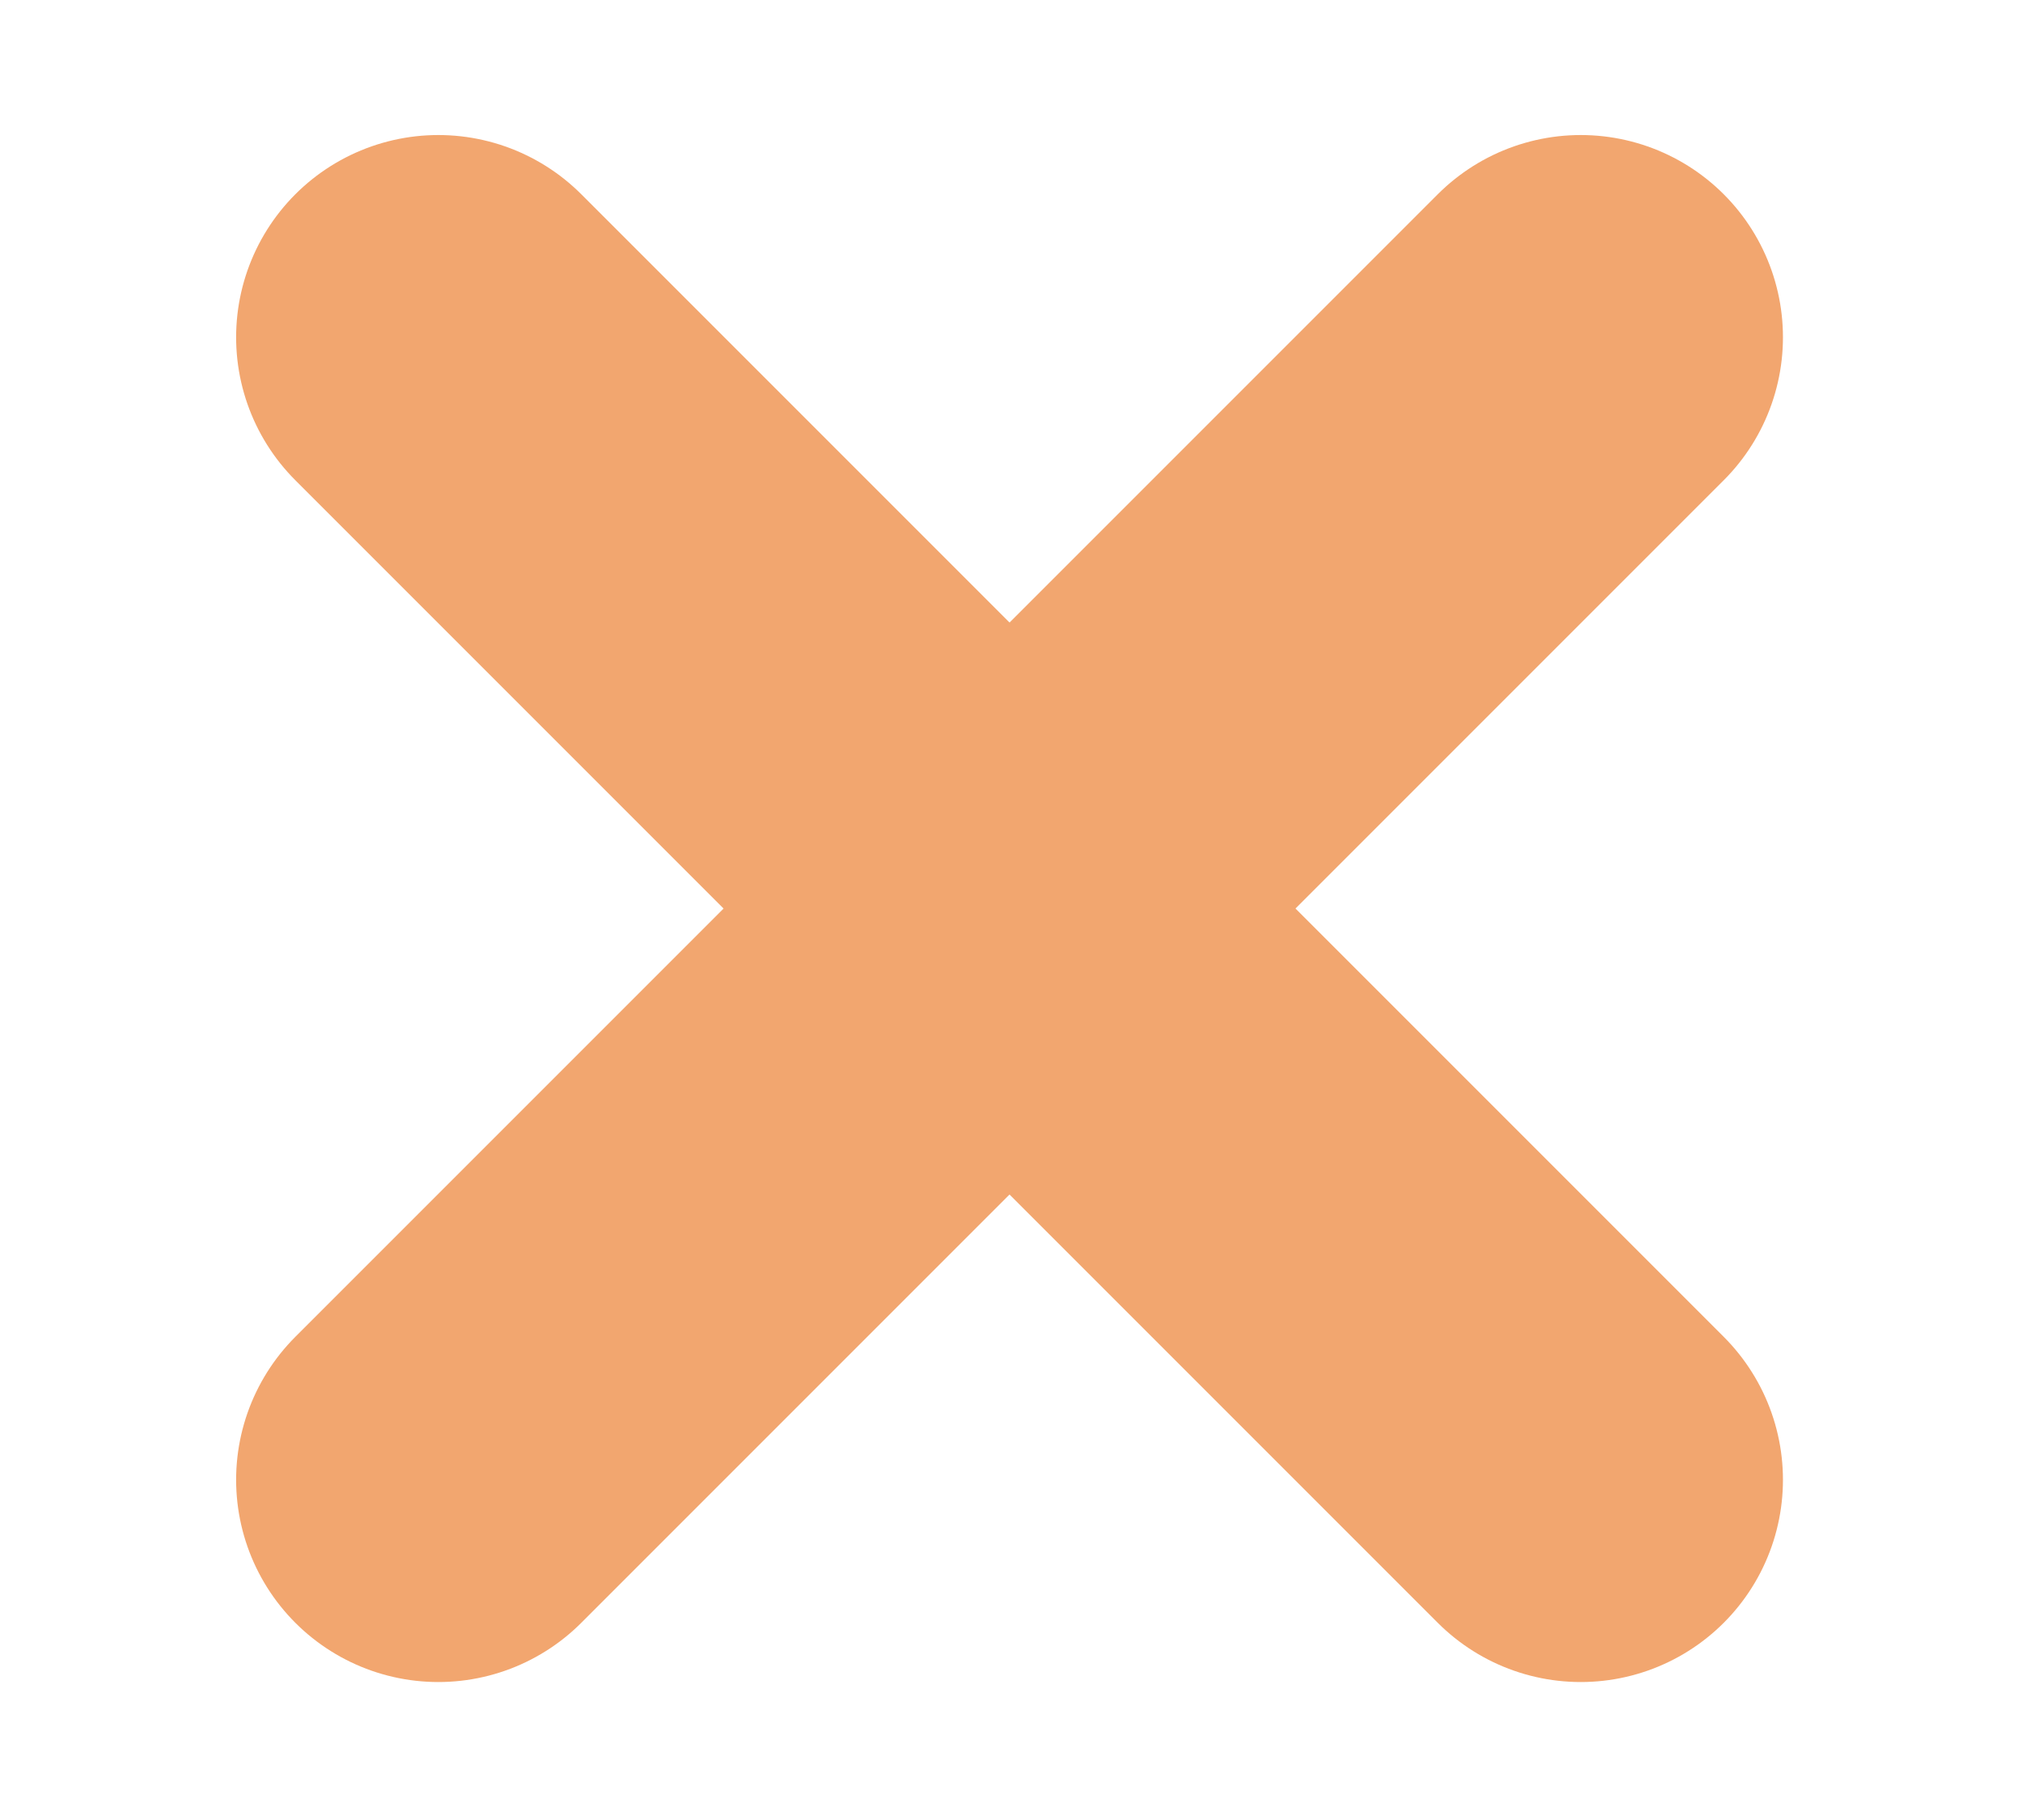
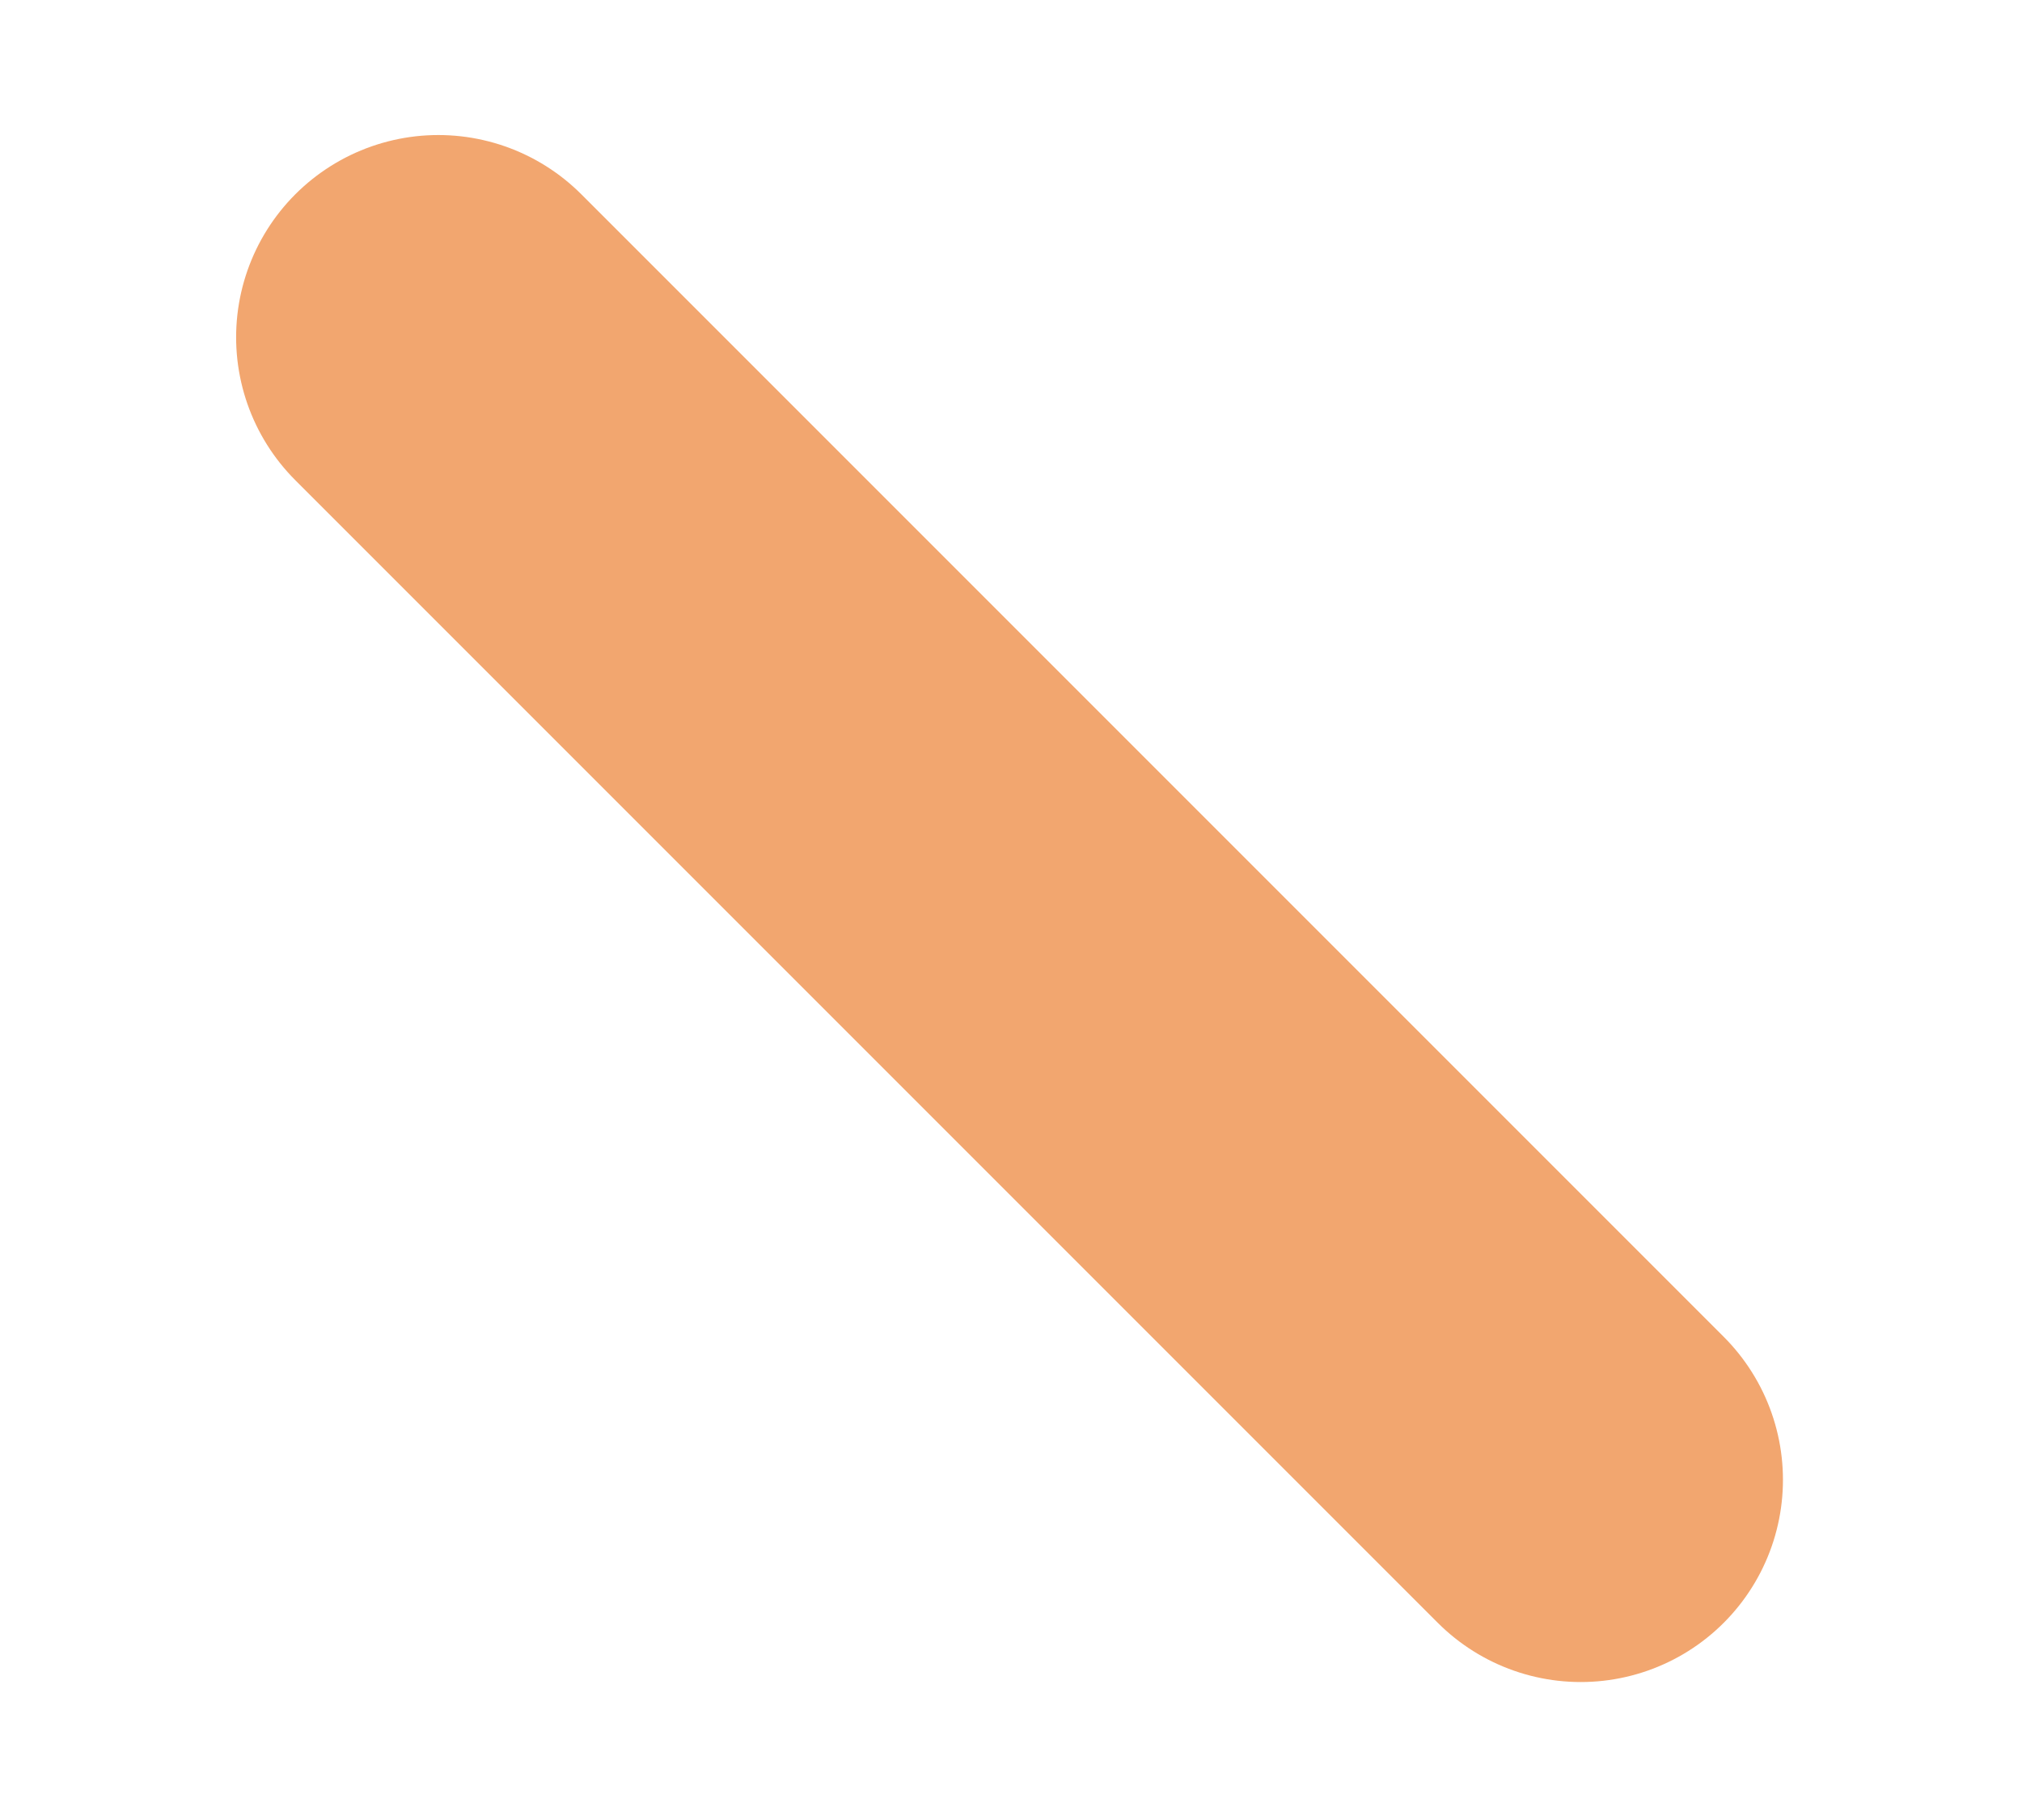
<svg xmlns="http://www.w3.org/2000/svg" version="1.1" id="レイヤー_1" x="0px" y="0px" viewBox="0 0 40 36" width="40" height="36" style="enable-background:new 0 0 40 36;" xml:space="preserve">
  <style type="text/css">
	.st0{fill:none;stroke:#F2A66F;stroke-width:8;stroke-linecap:round;}
</style>
  <g id="グループ_3549" transform="translate(-351.529 -31.529)">
-     <line id="線_327" class="st0" x1="360.2" y1="60.8" x2="382.8" y2="38.2" />
    <line id="線_329" class="st0" x1="360.2" y1="38.2" x2="382.8" y2="60.8" />
  </g>
</svg>